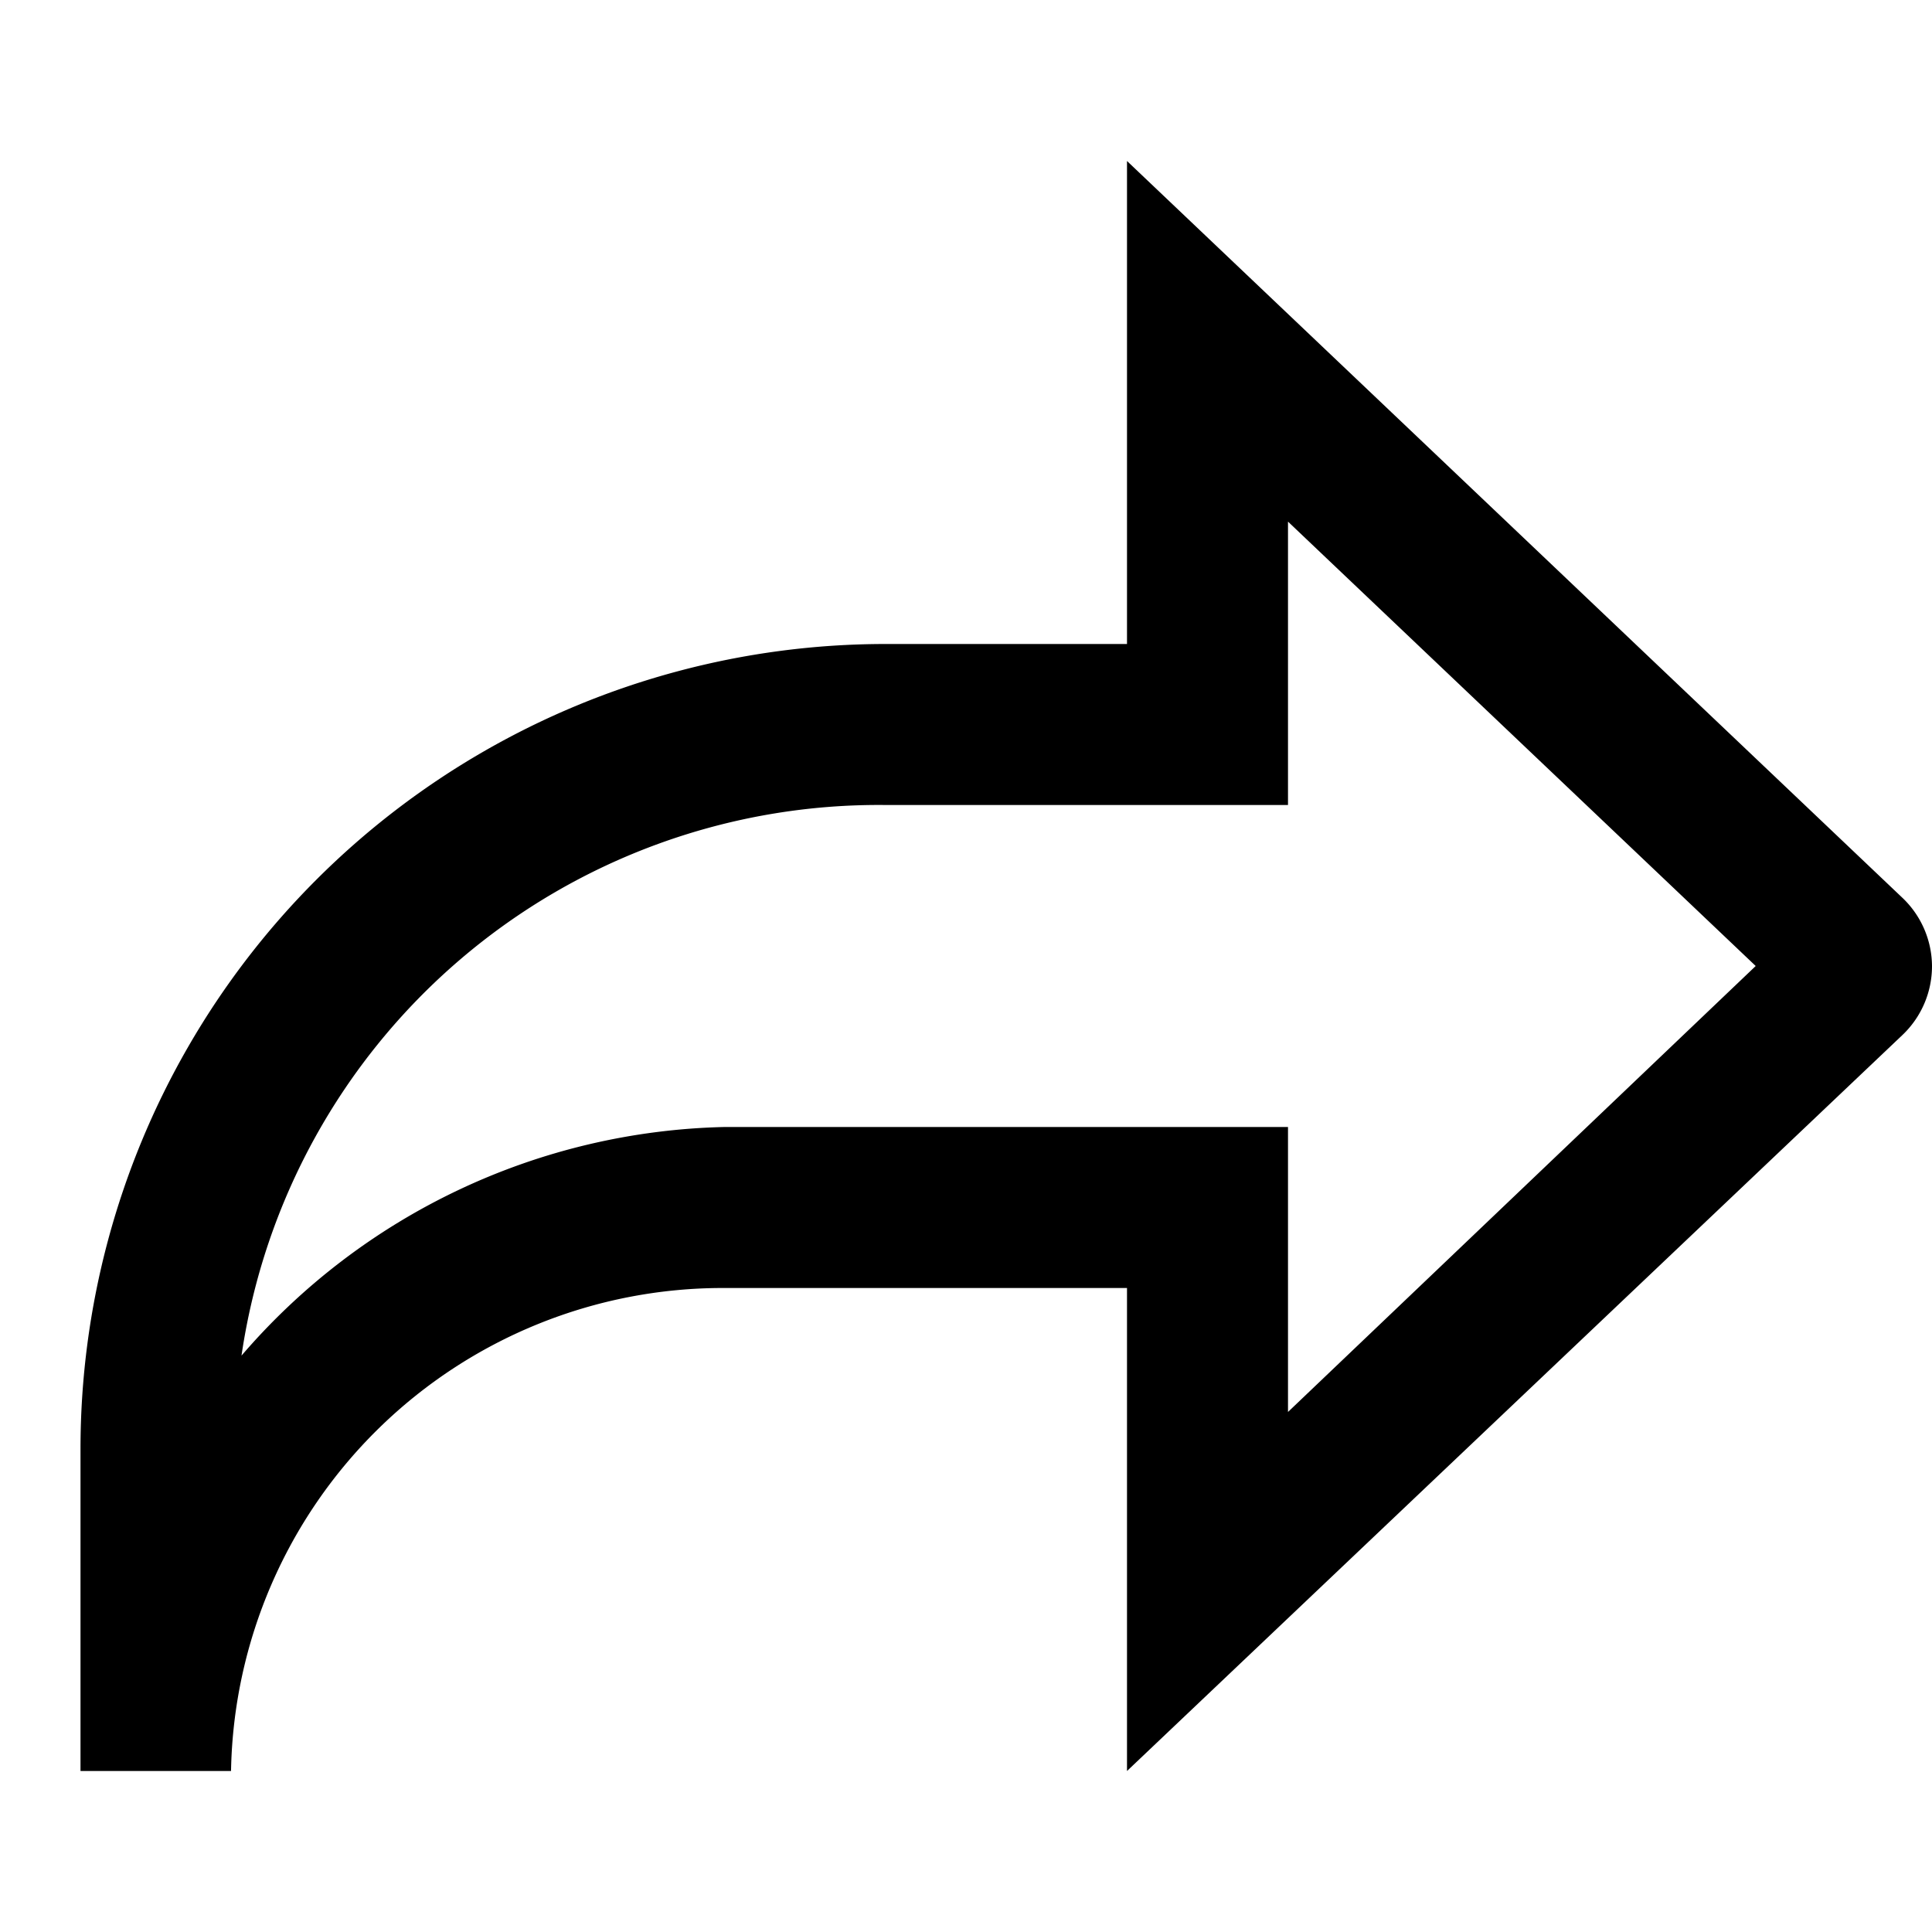
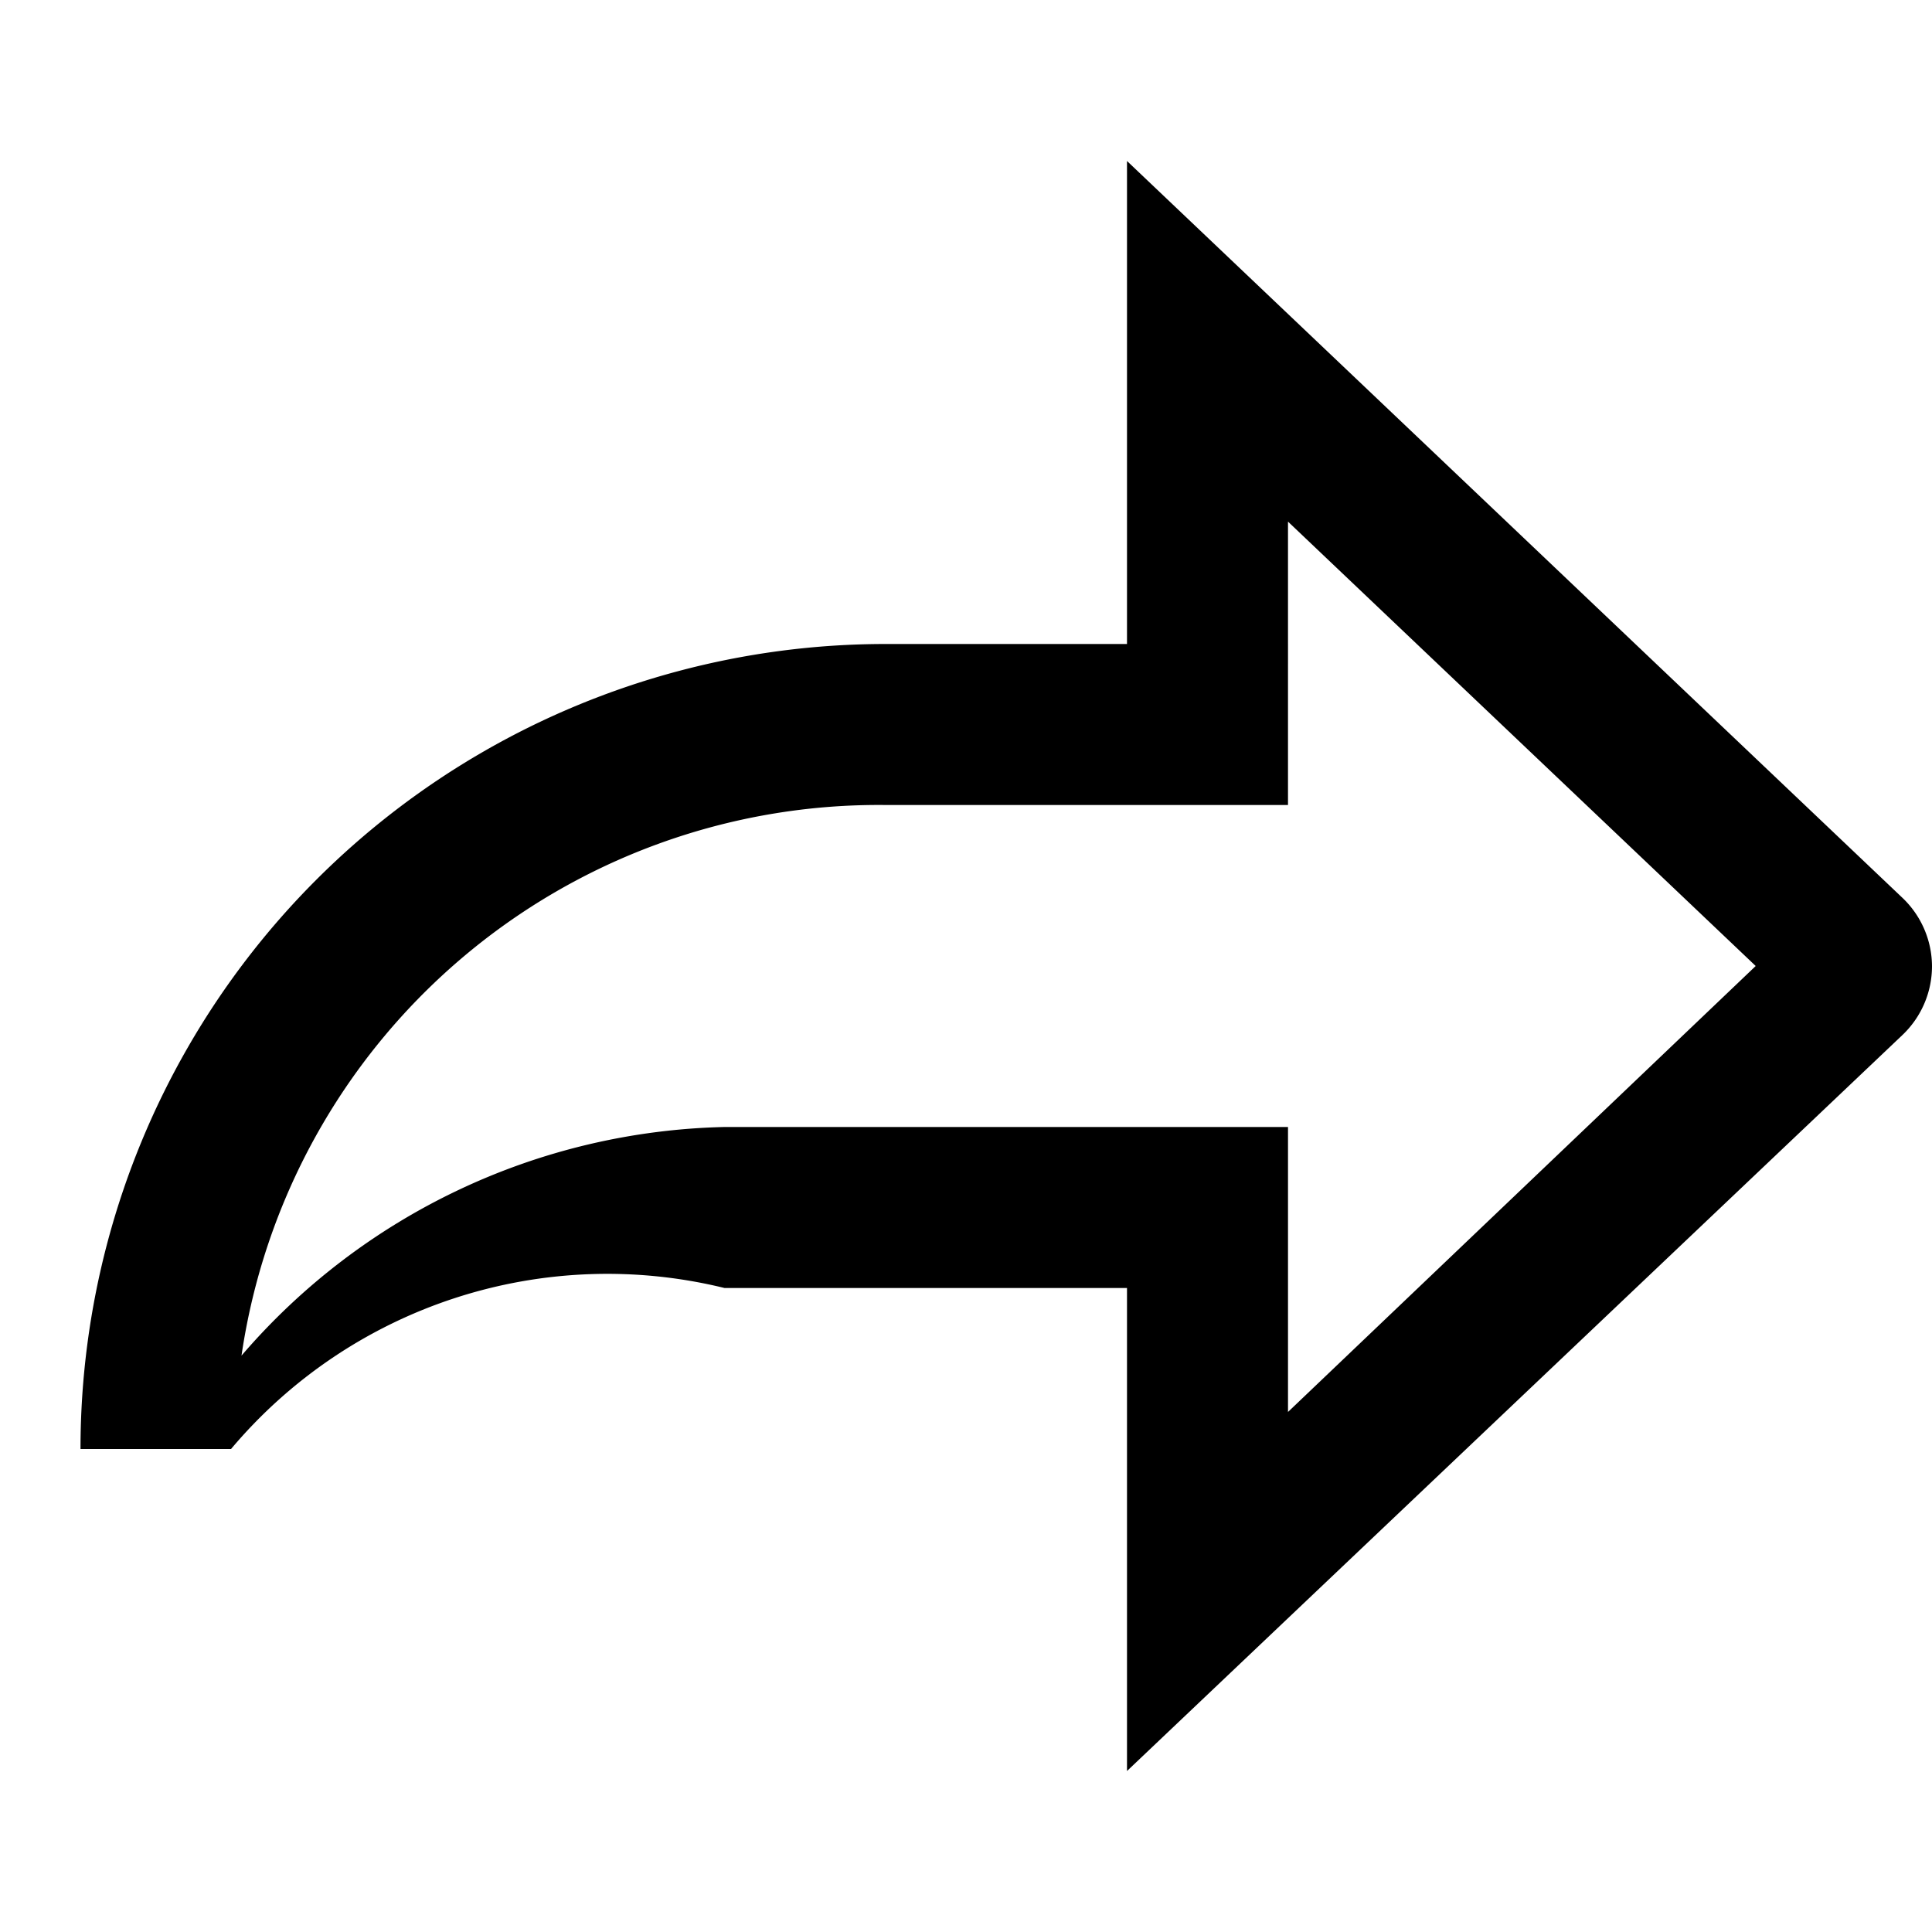
<svg xmlns="http://www.w3.org/2000/svg" xmlns:xlink="http://www.w3.org/1999/xlink" id="svg-source" width="24px" height="24px" version="1.1">
  <defs id="ui-icons">
    <svg id="share-icon" viewBox="0 0 24 24" width="24px" height="24px" x="0" y="0" preserveAspectRatio="xMinYMin meet" class="artdeco-icon">
      <g class="large-icon" style="fill: currentColor">
-         <path d="M24,12h0a1.18,1.18,0,0,0-.36-0.84L14,2V8H11A10,10,0,0,0,1,18v4H2.87A6.11,6.11,0,0,1,9,16h5v6l9.63-9.14A1.18,1.18,0,0,0,24,12s0,0,0,0h0Zm-8,5.54V14H9a8.15,8.15,0,0,0-6,2.84A8,8,0,0,1,11,10h5V6.48L21.81,12Z" />
+         <path d="M24,12h0a1.18,1.18,0,0,0-.36-0.84L14,2V8H11A10,10,0,0,0,1,18H2.87A6.11,6.11,0,0,1,9,16h5v6l9.63-9.14A1.18,1.18,0,0,0,24,12s0,0,0,0h0Zm-8,5.54V14H9a8.15,8.15,0,0,0-6,2.84A8,8,0,0,1,11,10h5V6.48L21.81,12Z" />
      </g>
    </svg>
  </defs>
  <style>
  #svg-source use[data-size="large"]{      fill-opacity: 1;      fill: transparent;    }    #svg-source use{      fill-opacity: 0;      fill: currentColor;    }  </style>
  <use x="0" y="0" data-size="large" xlink:href="#share-icon" style="color: #000000;" width="24px" height="24px" />
</svg>